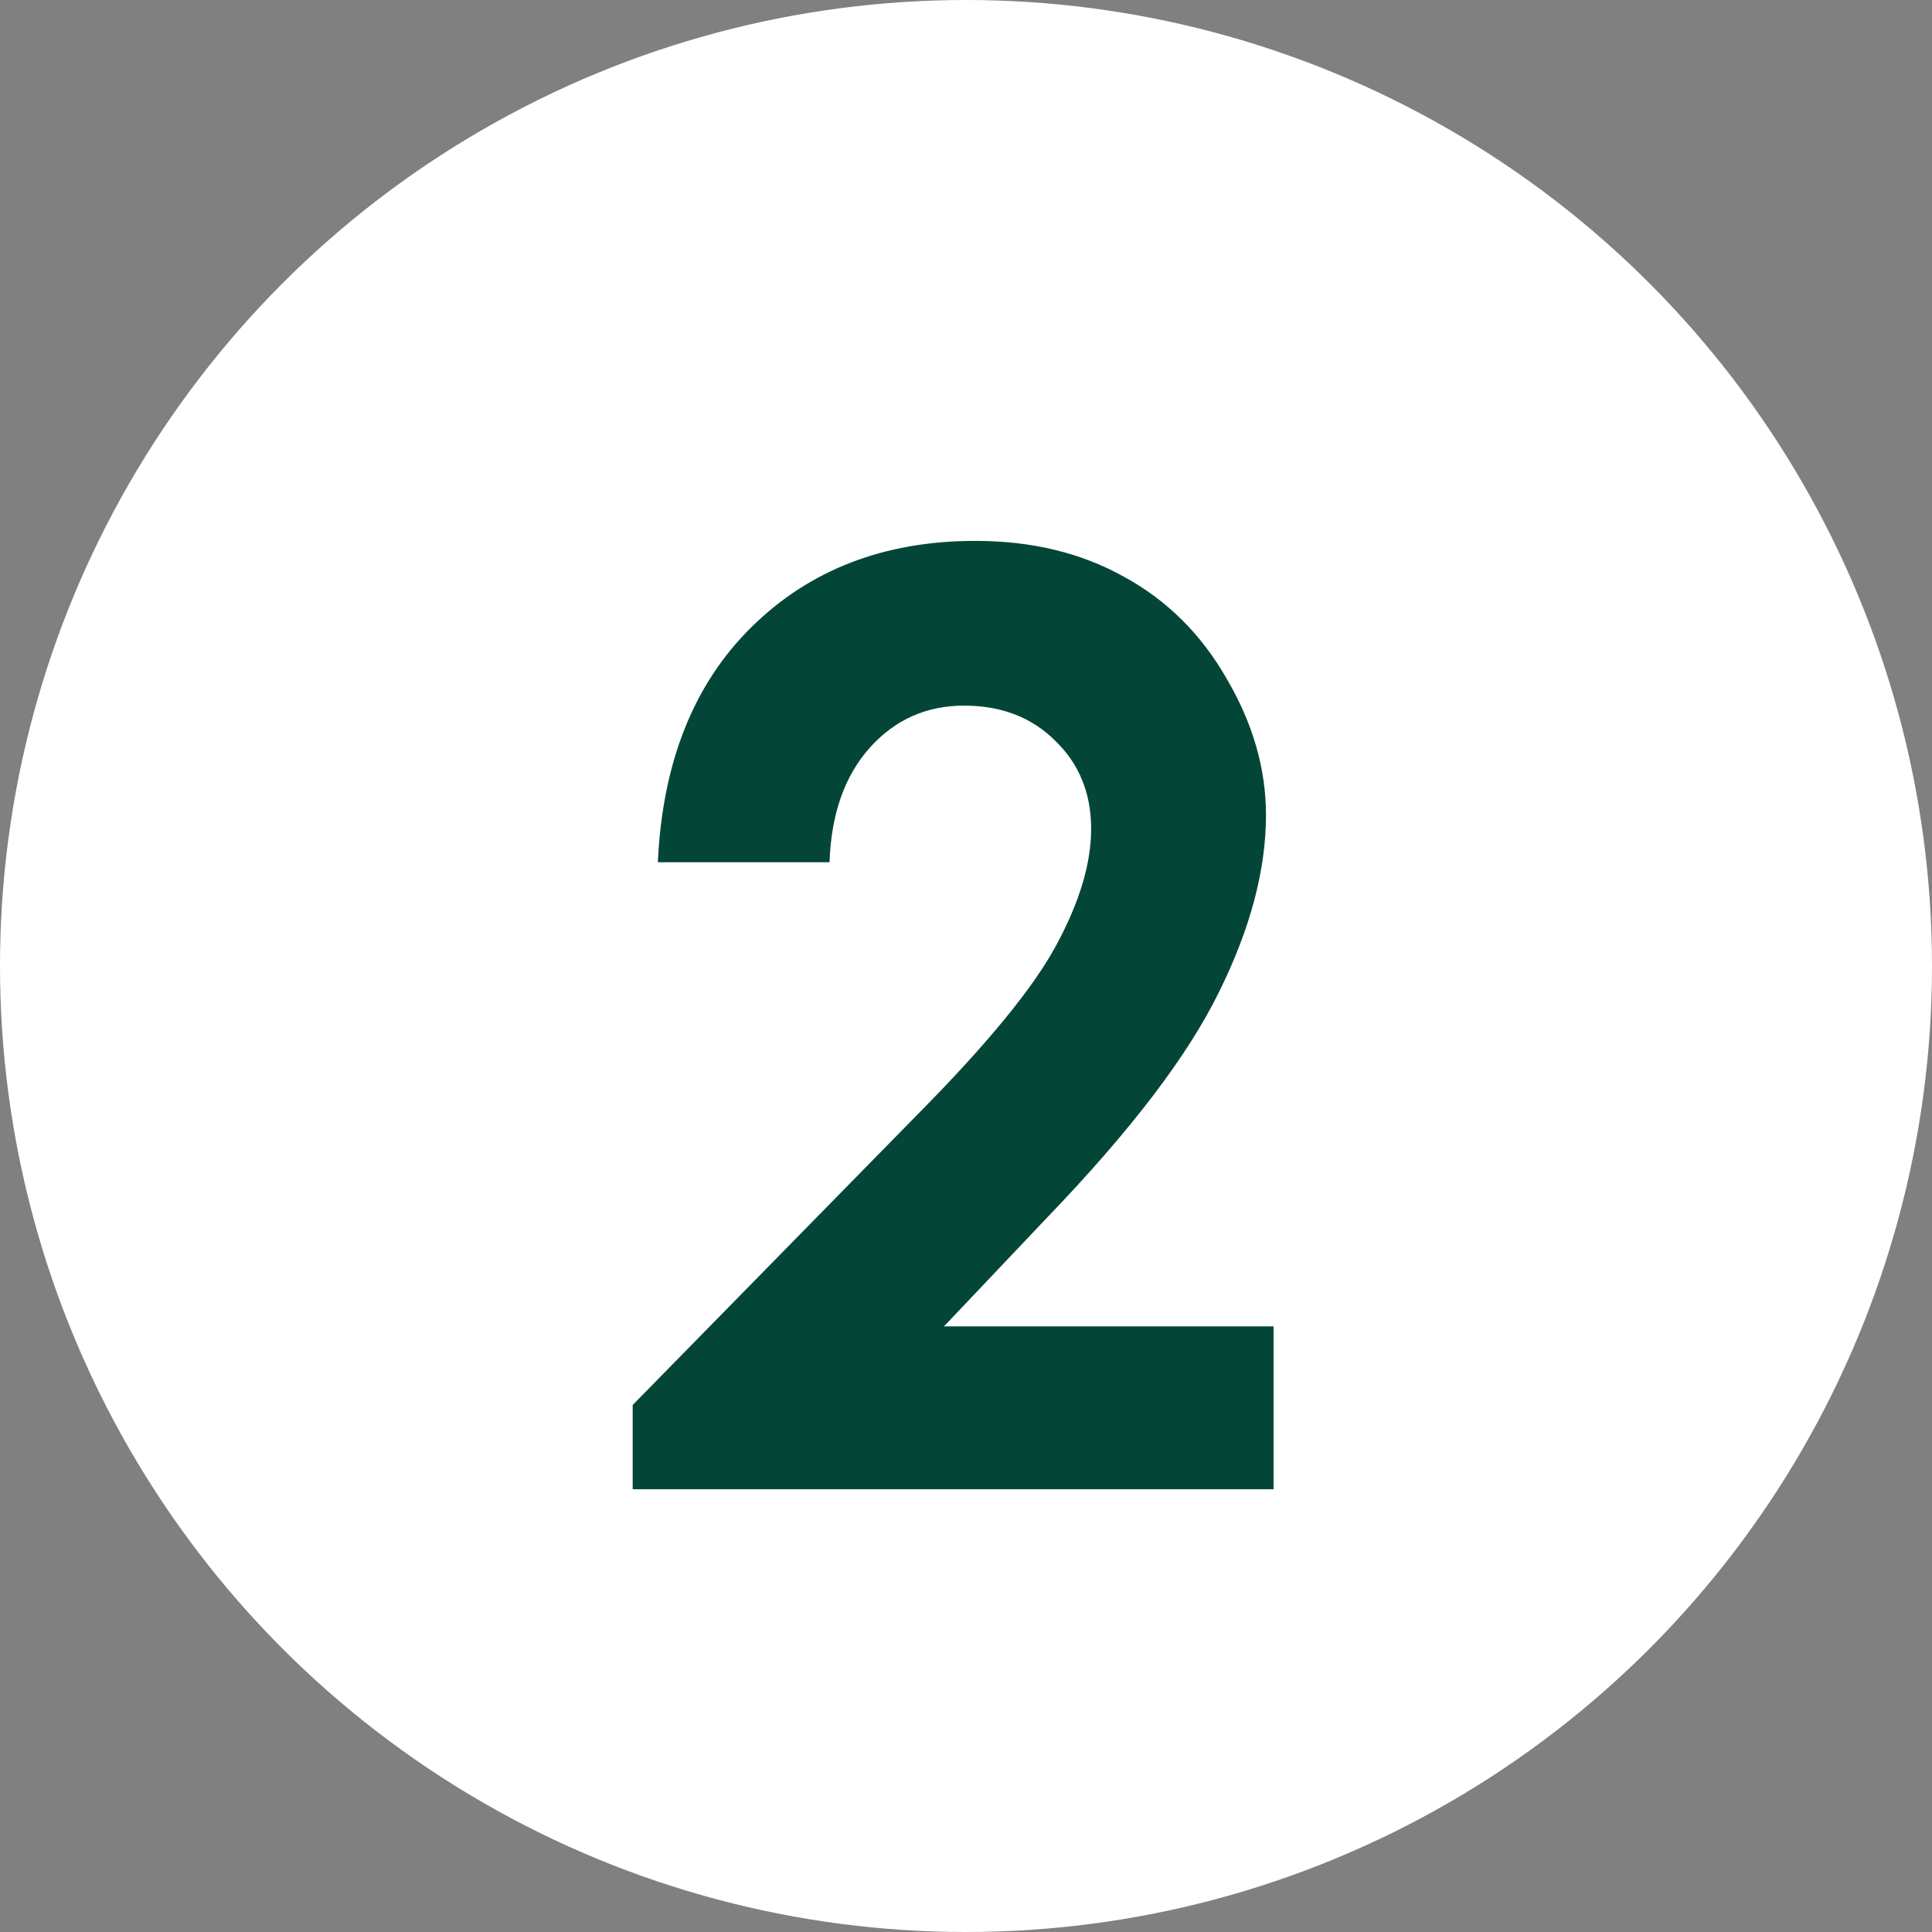
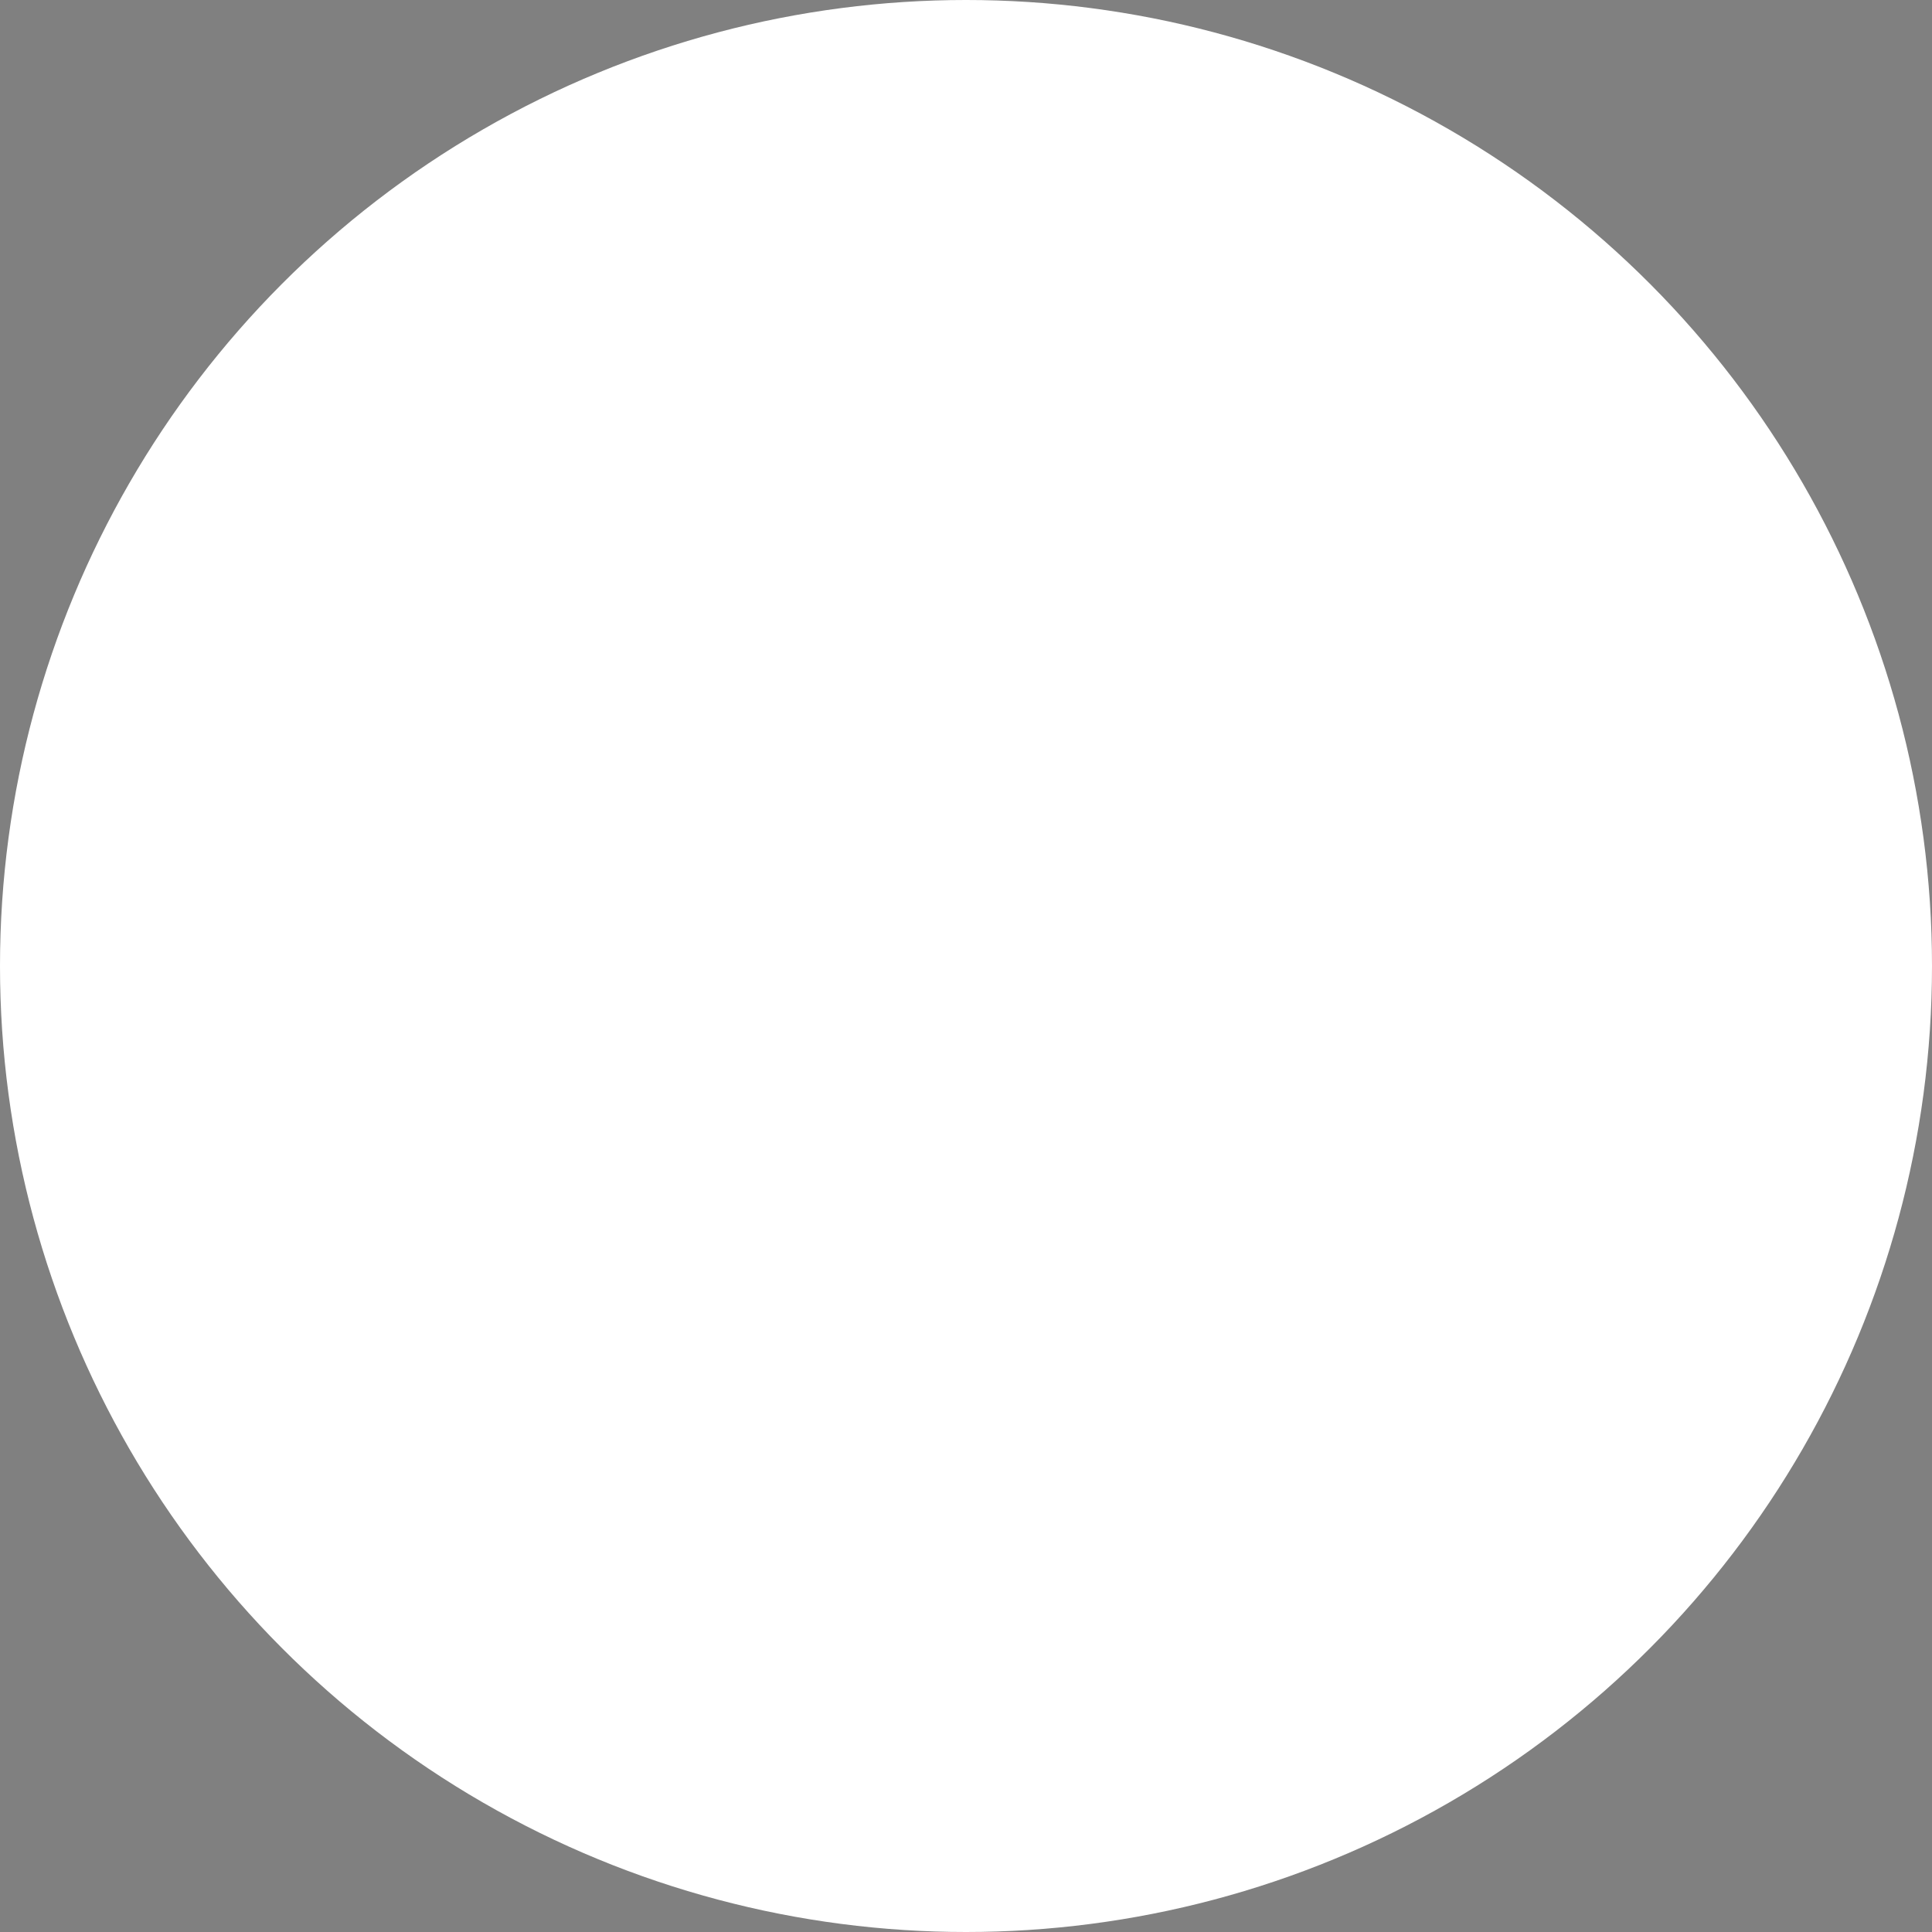
<svg xmlns="http://www.w3.org/2000/svg" width="48" height="48" viewBox="0 0 48 48" fill="none">
  <rect x="0" y="0" width="48" height="48" fill="#808080" stroke="none" />
  <circle cx="24" cy="24" r="24" fill="white" />
-   <path d="M20.609 21.422H16.344C16.458 18.943 17.234 16.995 18.672 15.578C20.12 14.151 21.974 13.438 24.234 13.438C25.63 13.438 26.859 13.734 27.922 14.328C28.995 14.912 29.849 15.76 30.484 16.875C31.13 17.979 31.453 19.104 31.453 20.25C31.453 21.615 31.062 23.083 30.281 24.656C29.51 26.229 28.094 28.088 26.031 30.234L23.453 32.953H31.641V37H15.719V34.906L22.828 27.656C24.547 25.917 25.688 24.521 26.25 23.469C26.823 22.406 27.109 21.448 27.109 20.594C27.109 19.708 26.812 18.979 26.219 18.406C25.635 17.823 24.88 17.531 23.953 17.531C23.016 17.531 22.234 17.88 21.609 18.578C20.984 19.276 20.651 20.224 20.609 21.422Z" fill="#034638" />
</svg>